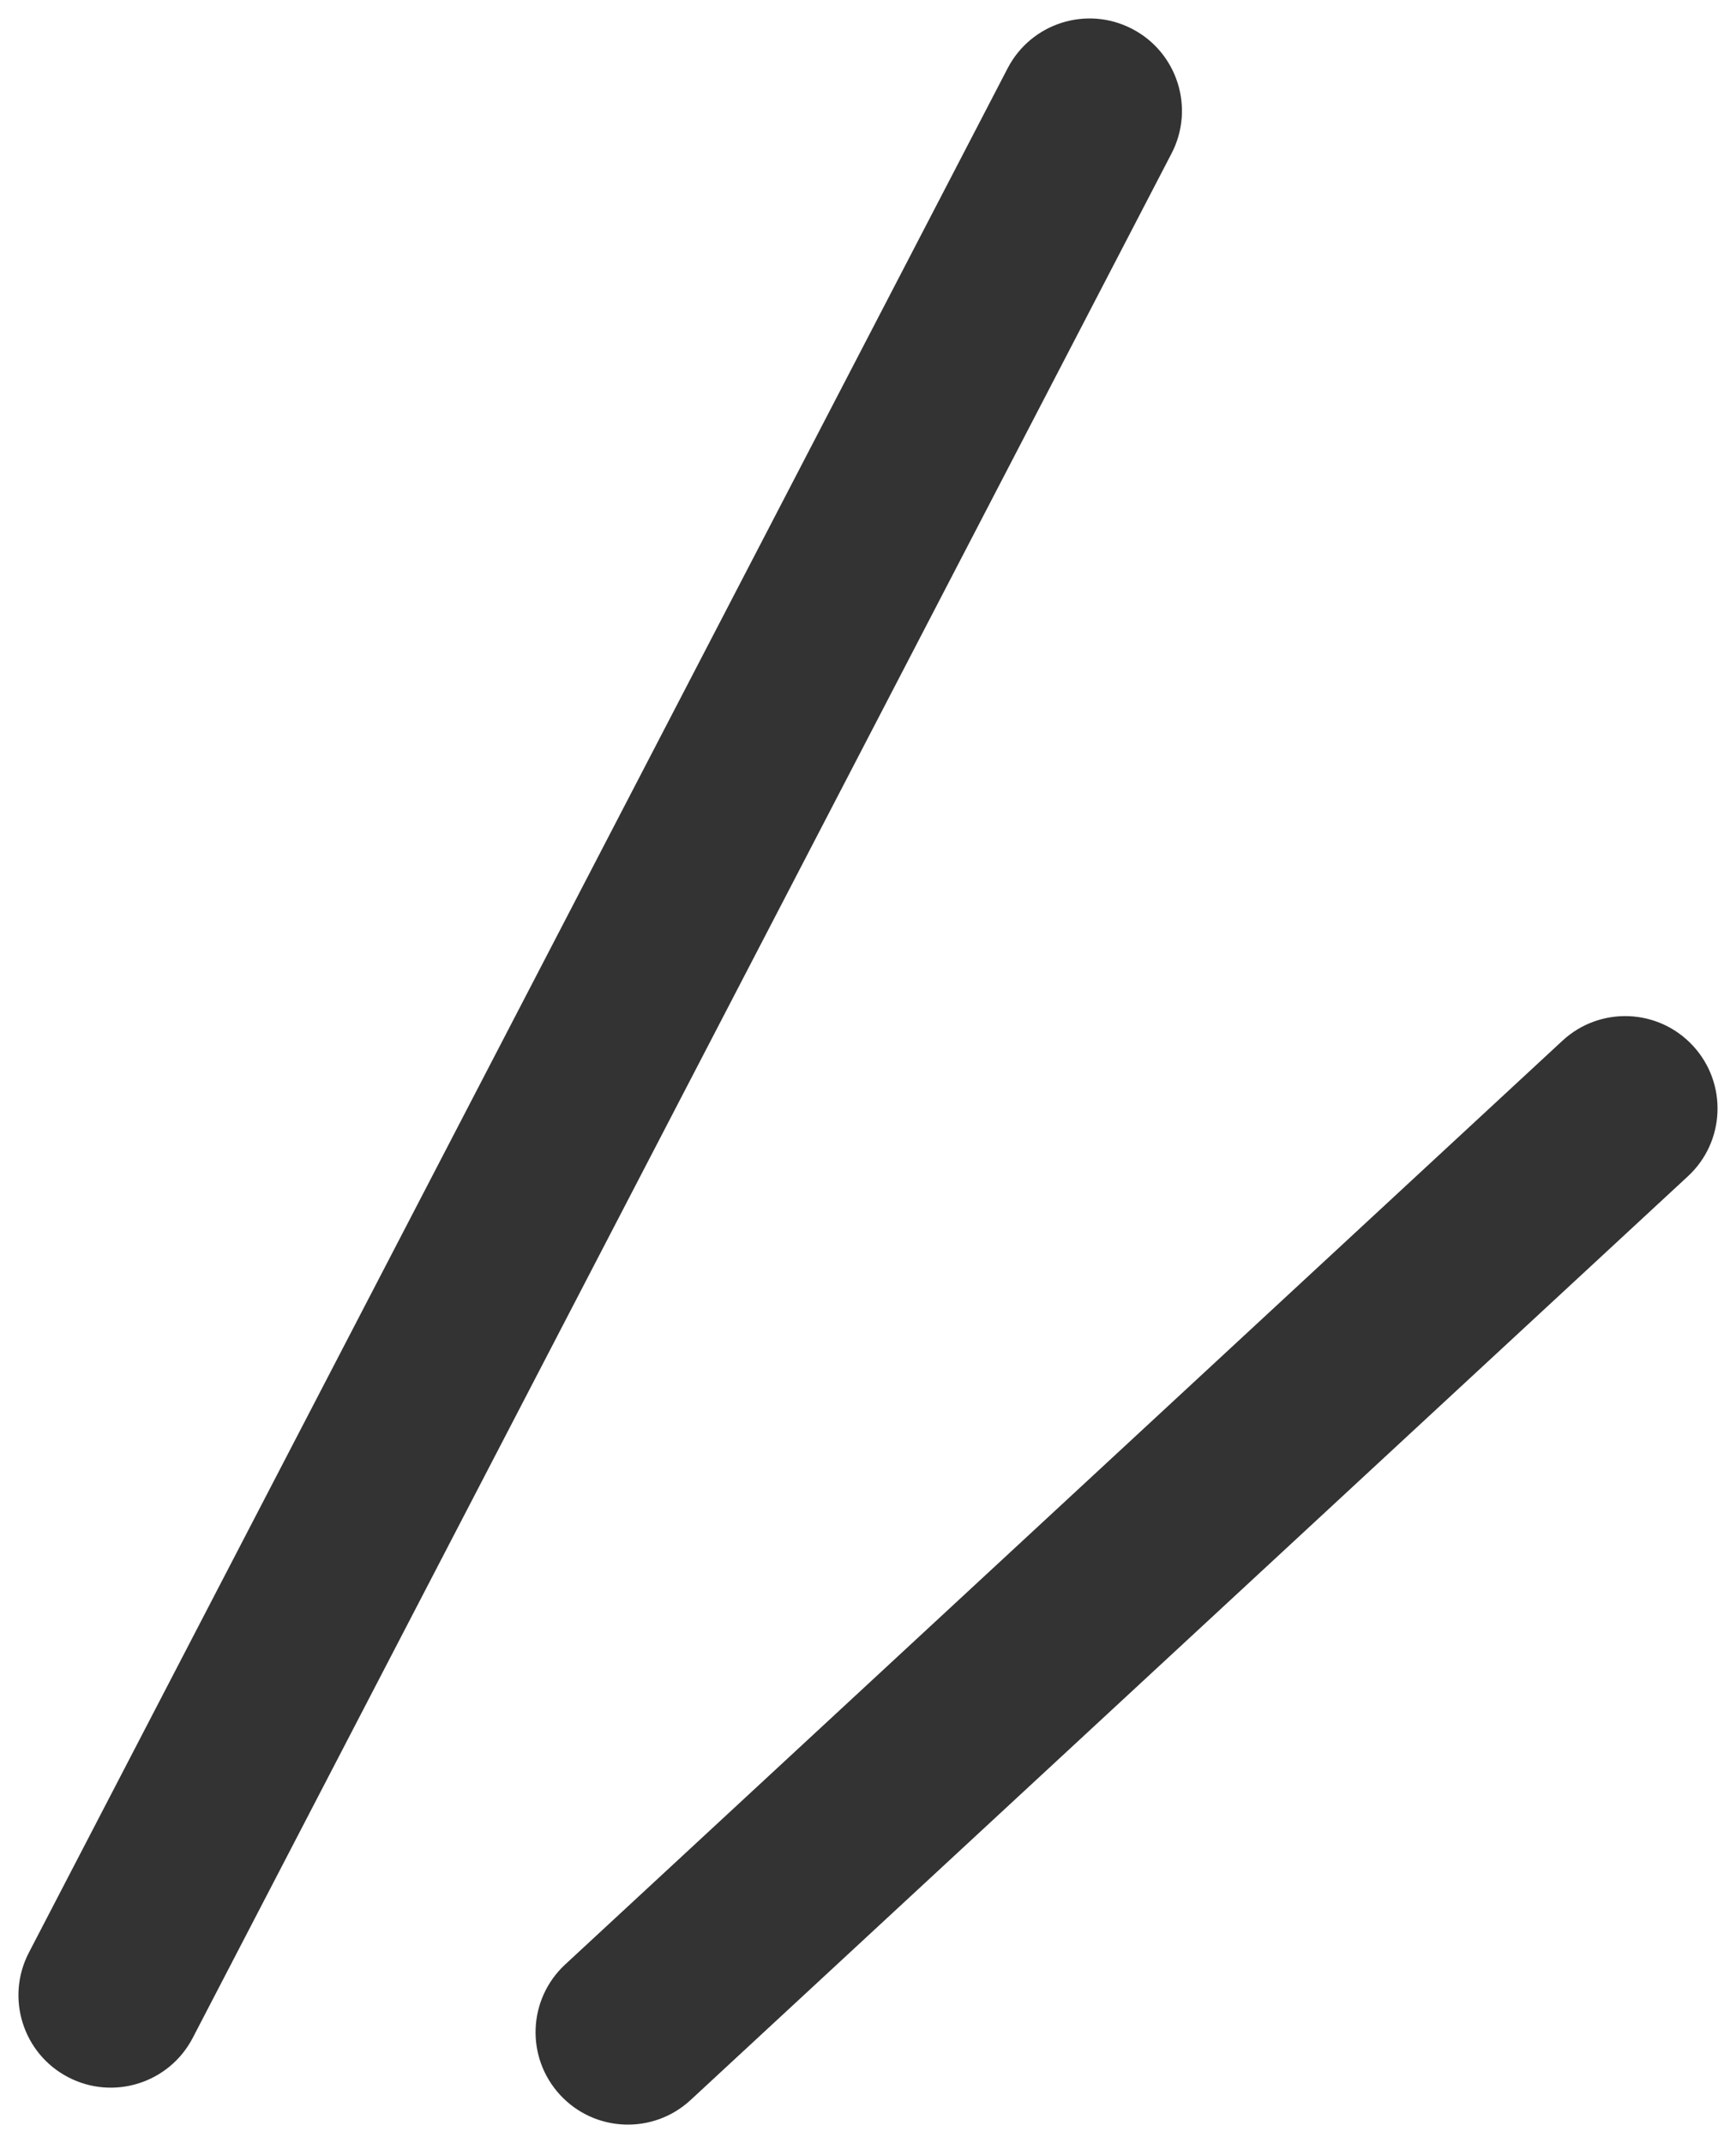
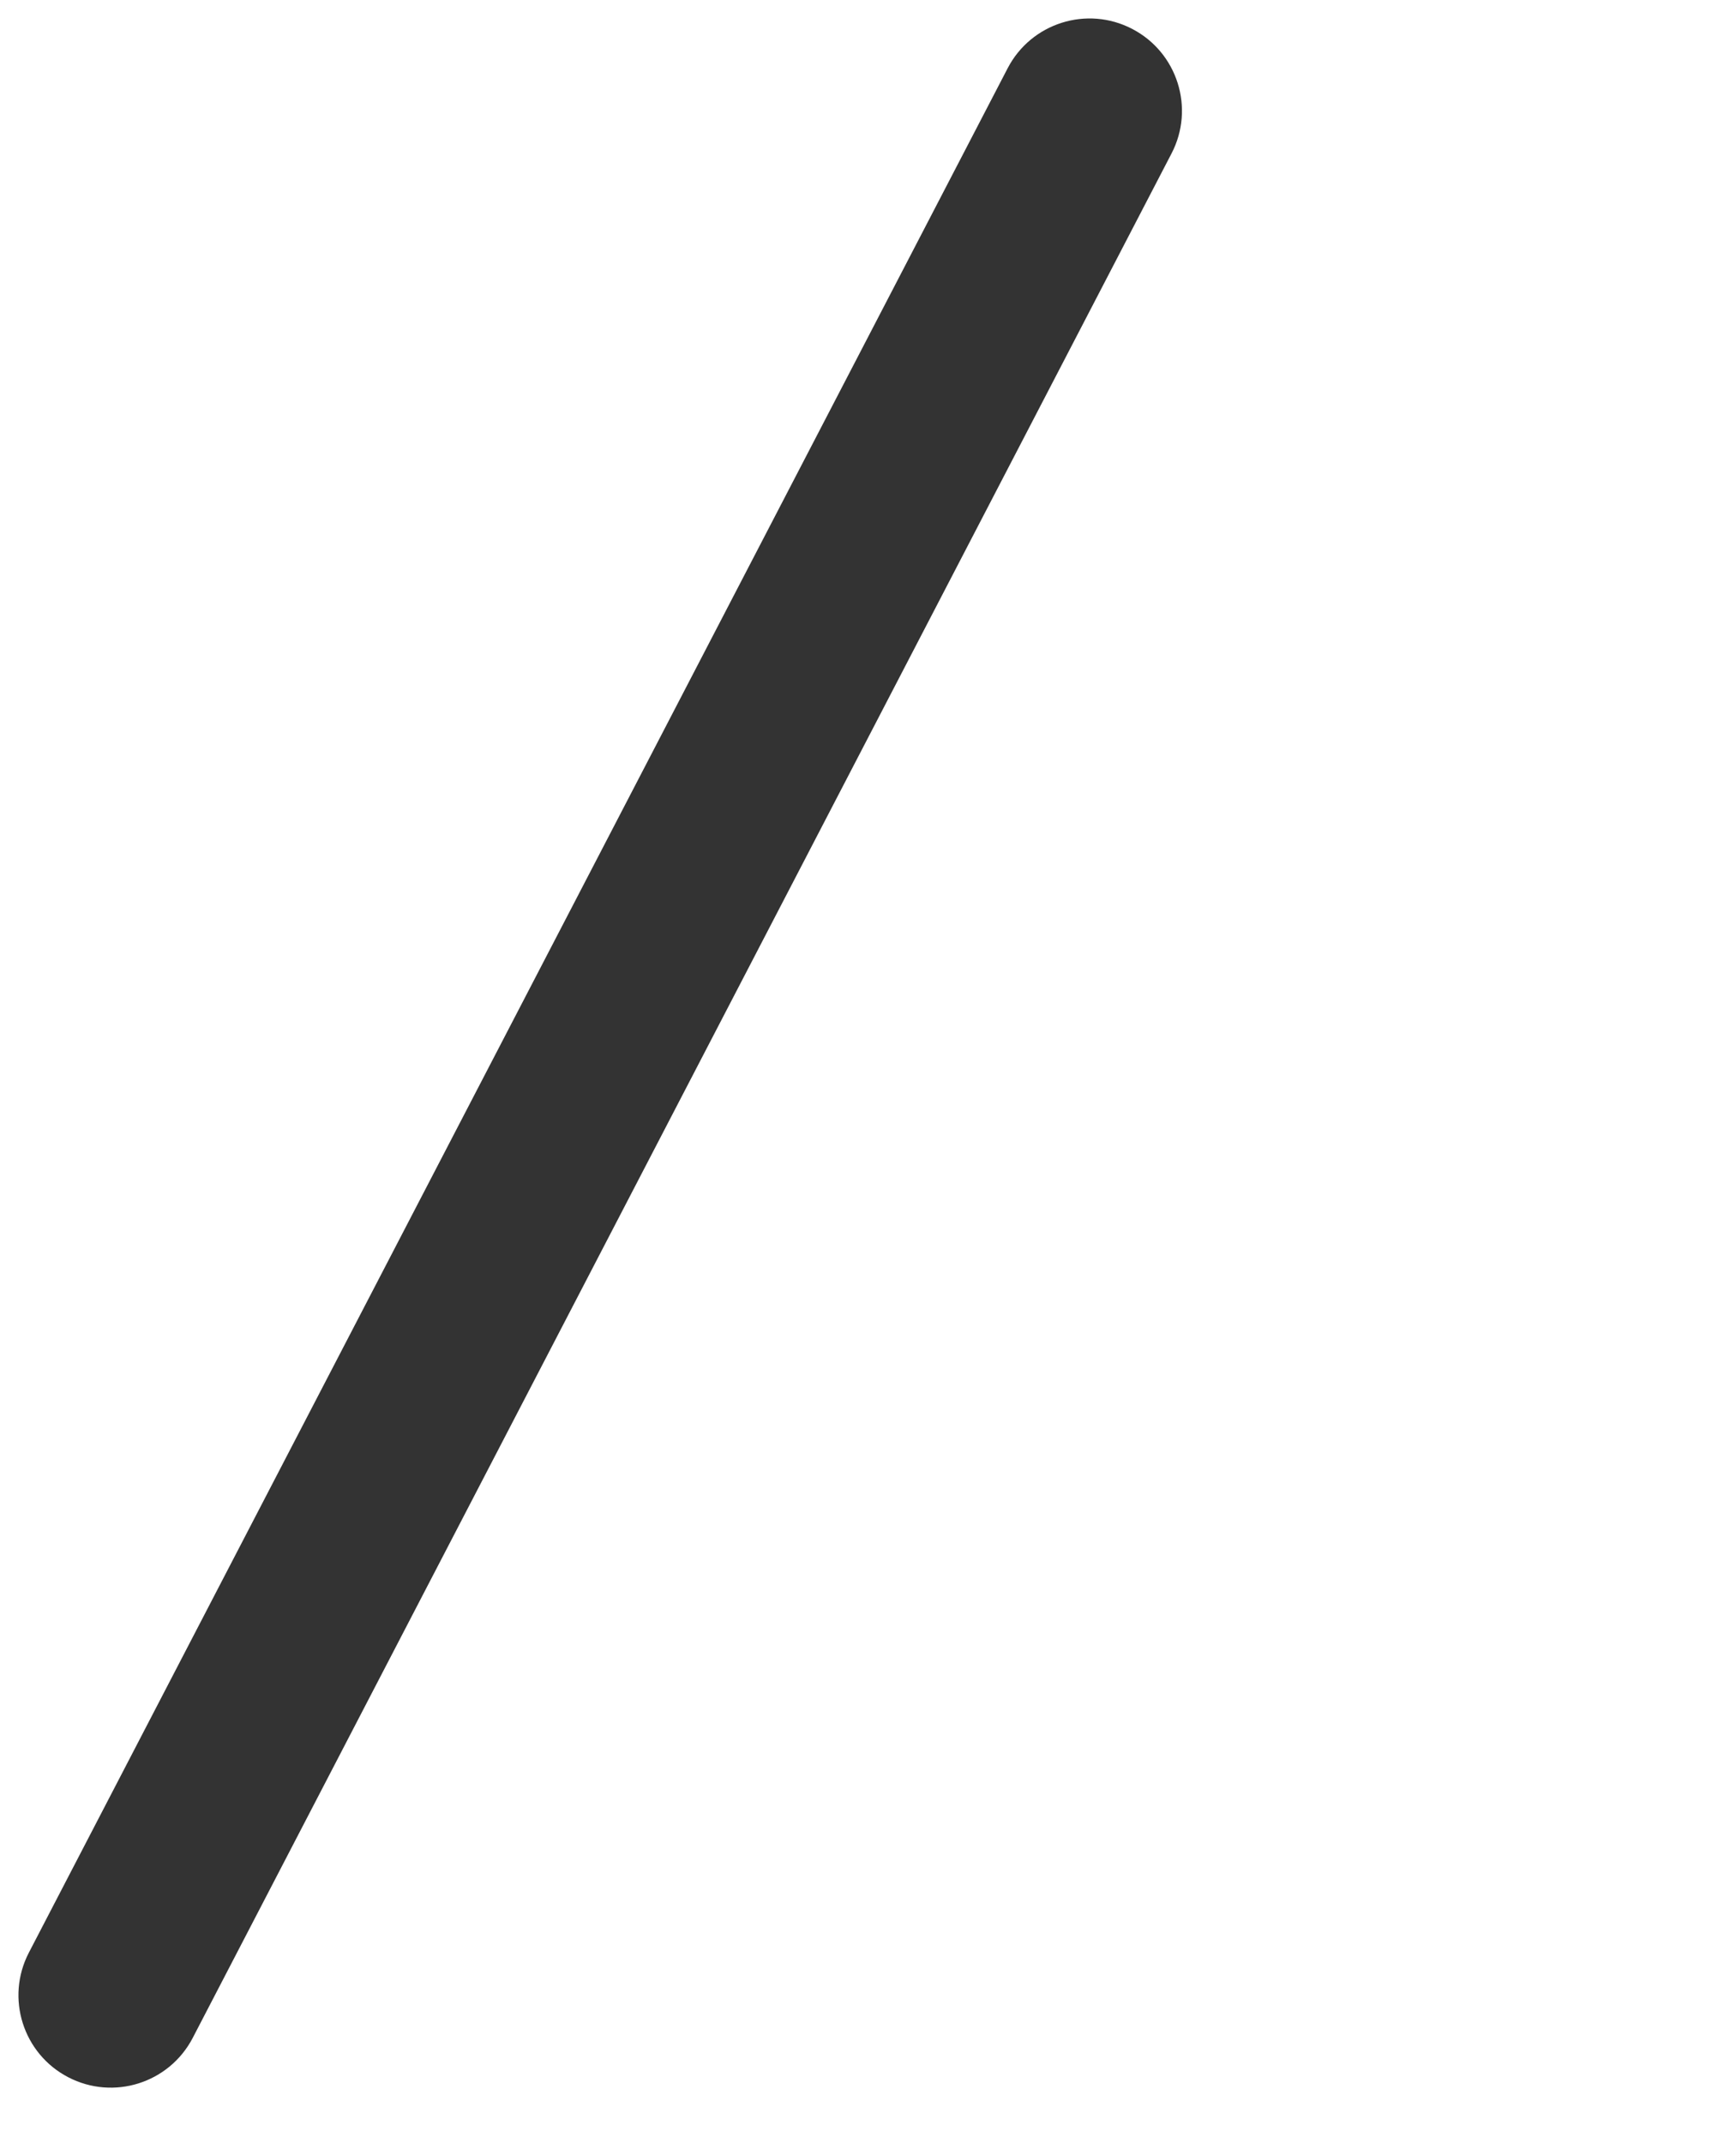
<svg xmlns="http://www.w3.org/2000/svg" width="47" height="58" viewBox="0 0 47 58" fill="none">
  <path fill-rule="evenodd" clip-rule="evenodd" d="M30.652 0.782C31.877 1.418 32.355 2.928 31.718 4.153L5.218 55.153C4.581 56.378 3.072 56.855 1.847 56.218C0.622 55.582 0.145 54.072 0.781 52.847L27.281 1.847C27.918 0.622 29.427 0.145 30.652 0.782Z" fill="#333333" />
-   <path fill-rule="evenodd" clip-rule="evenodd" d="M45.834 28.302C46.773 29.315 46.712 30.896 45.699 31.834L18.698 56.834C17.685 57.773 16.104 57.712 15.166 56.699C14.227 55.685 14.288 54.104 15.302 53.166L42.301 28.166C43.315 27.227 44.896 27.288 45.834 28.302Z" fill="#333333" />
</svg>